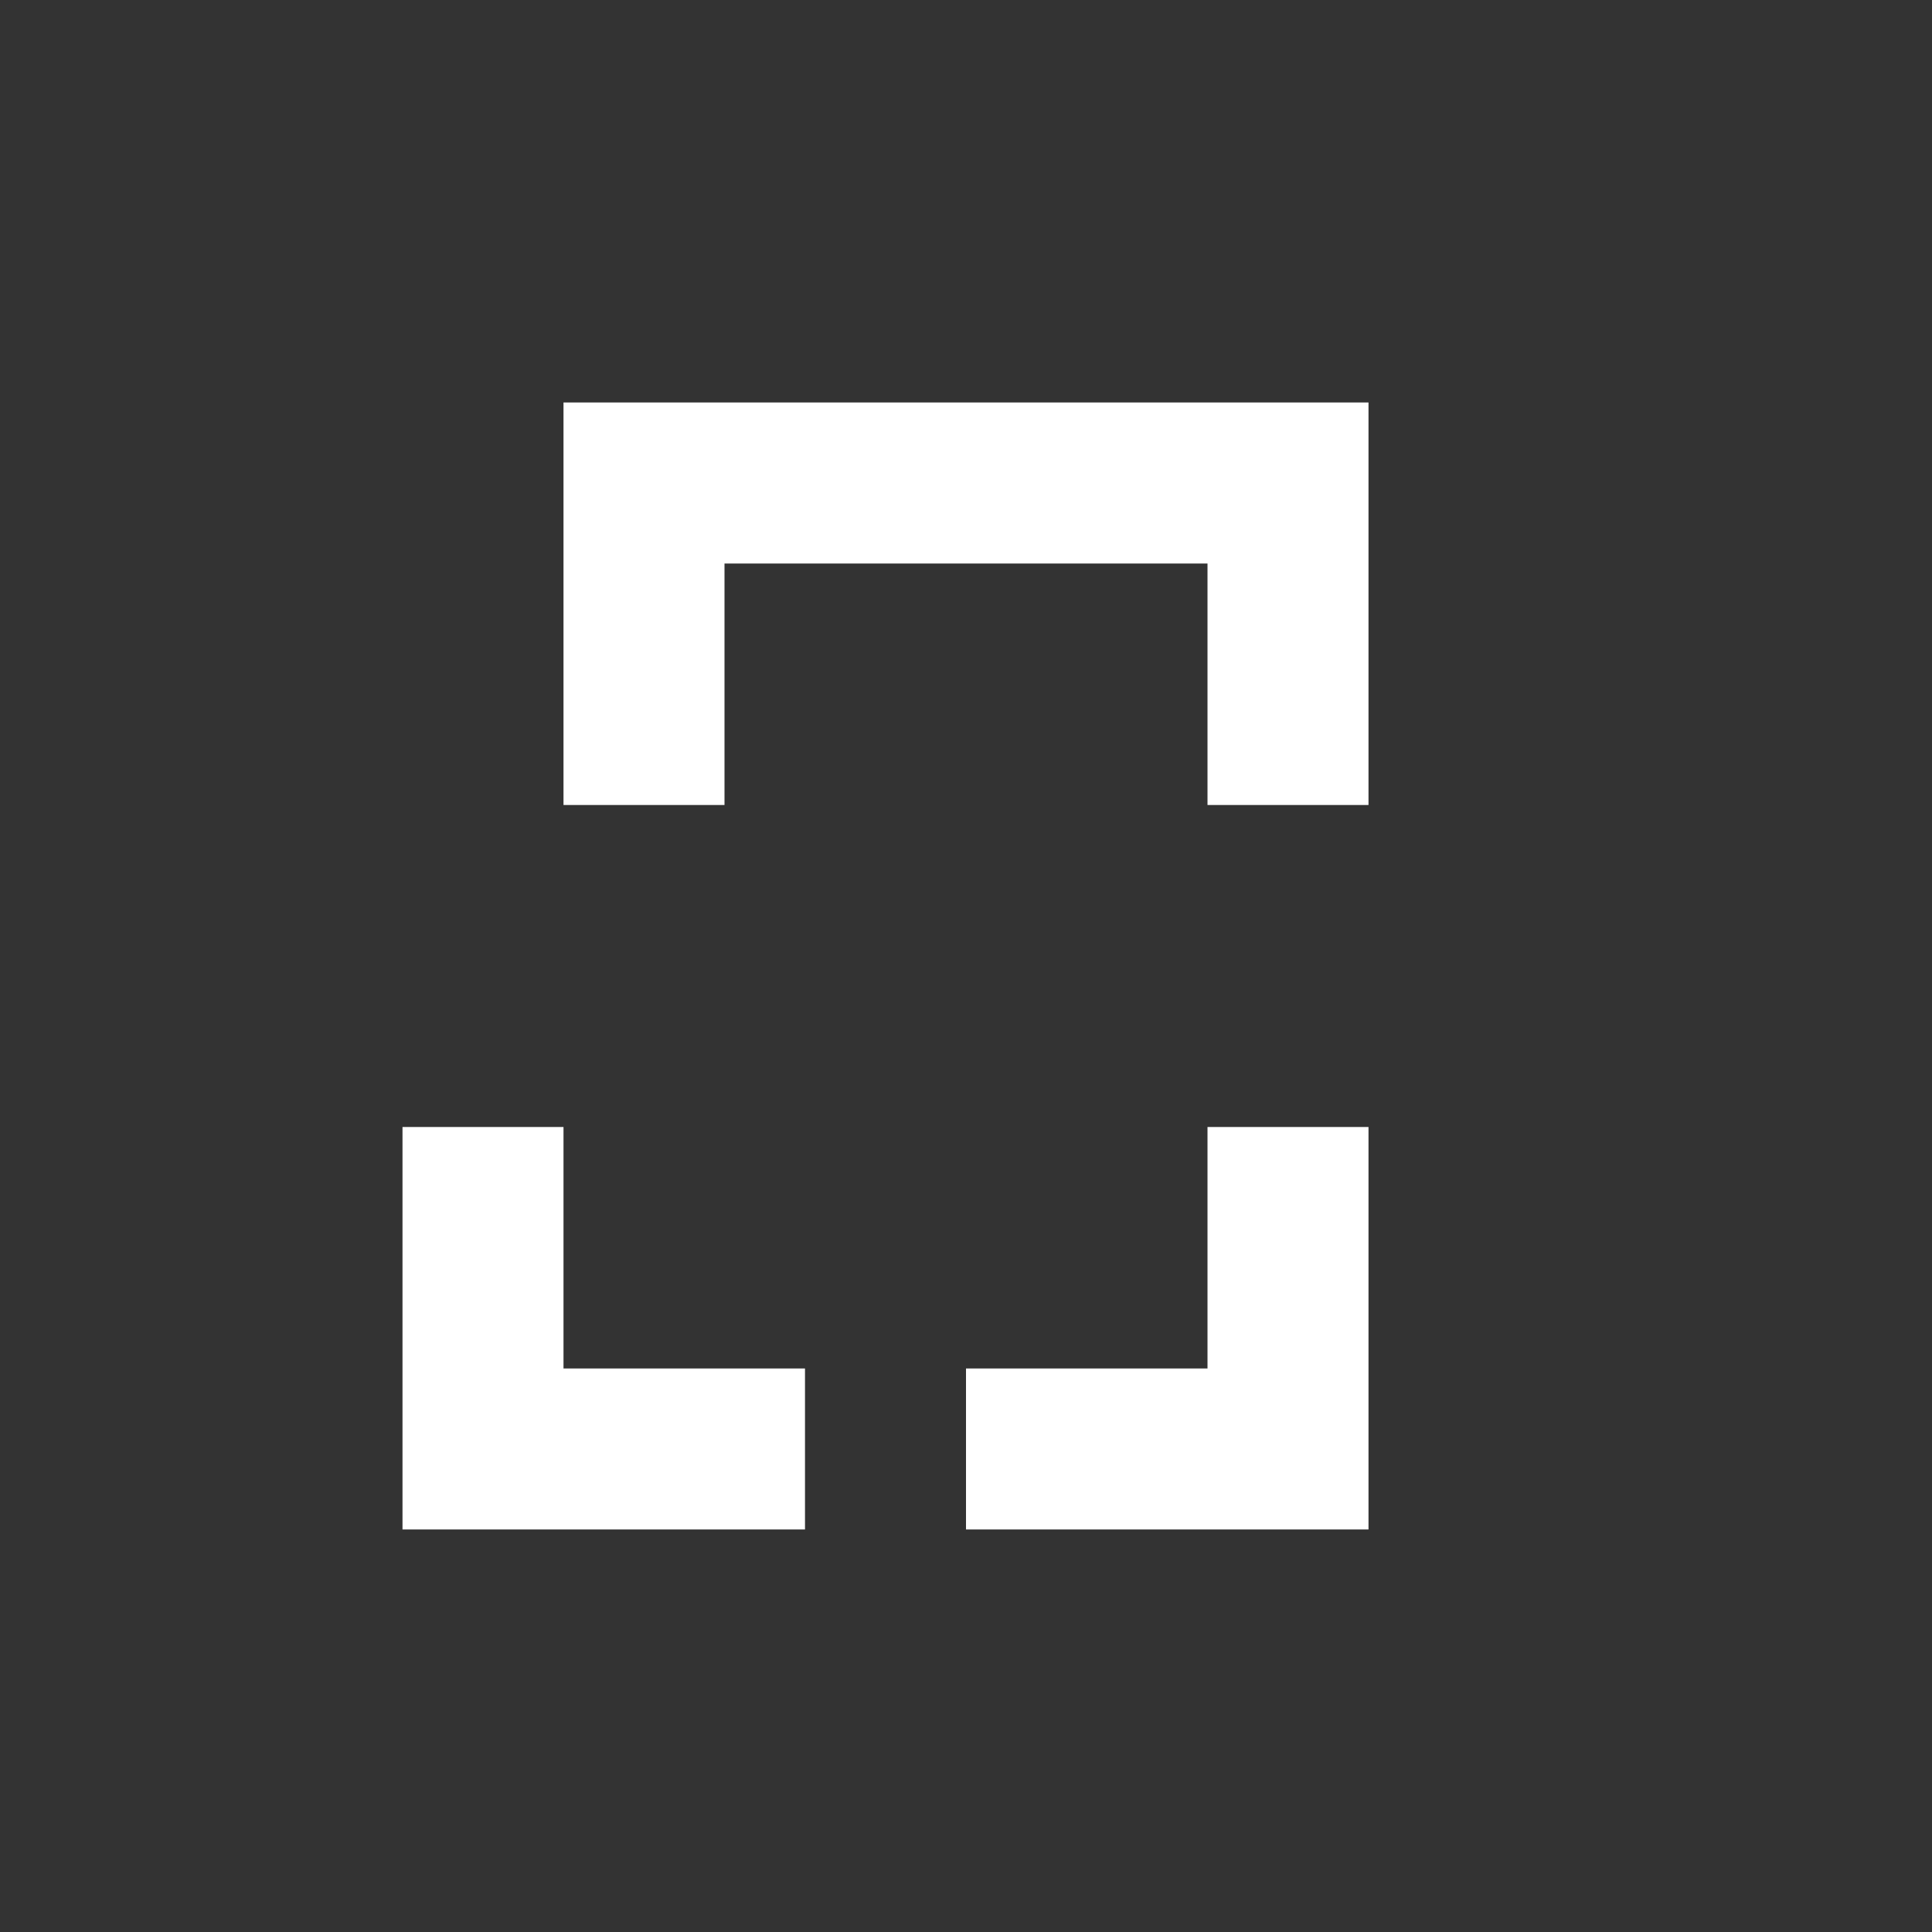
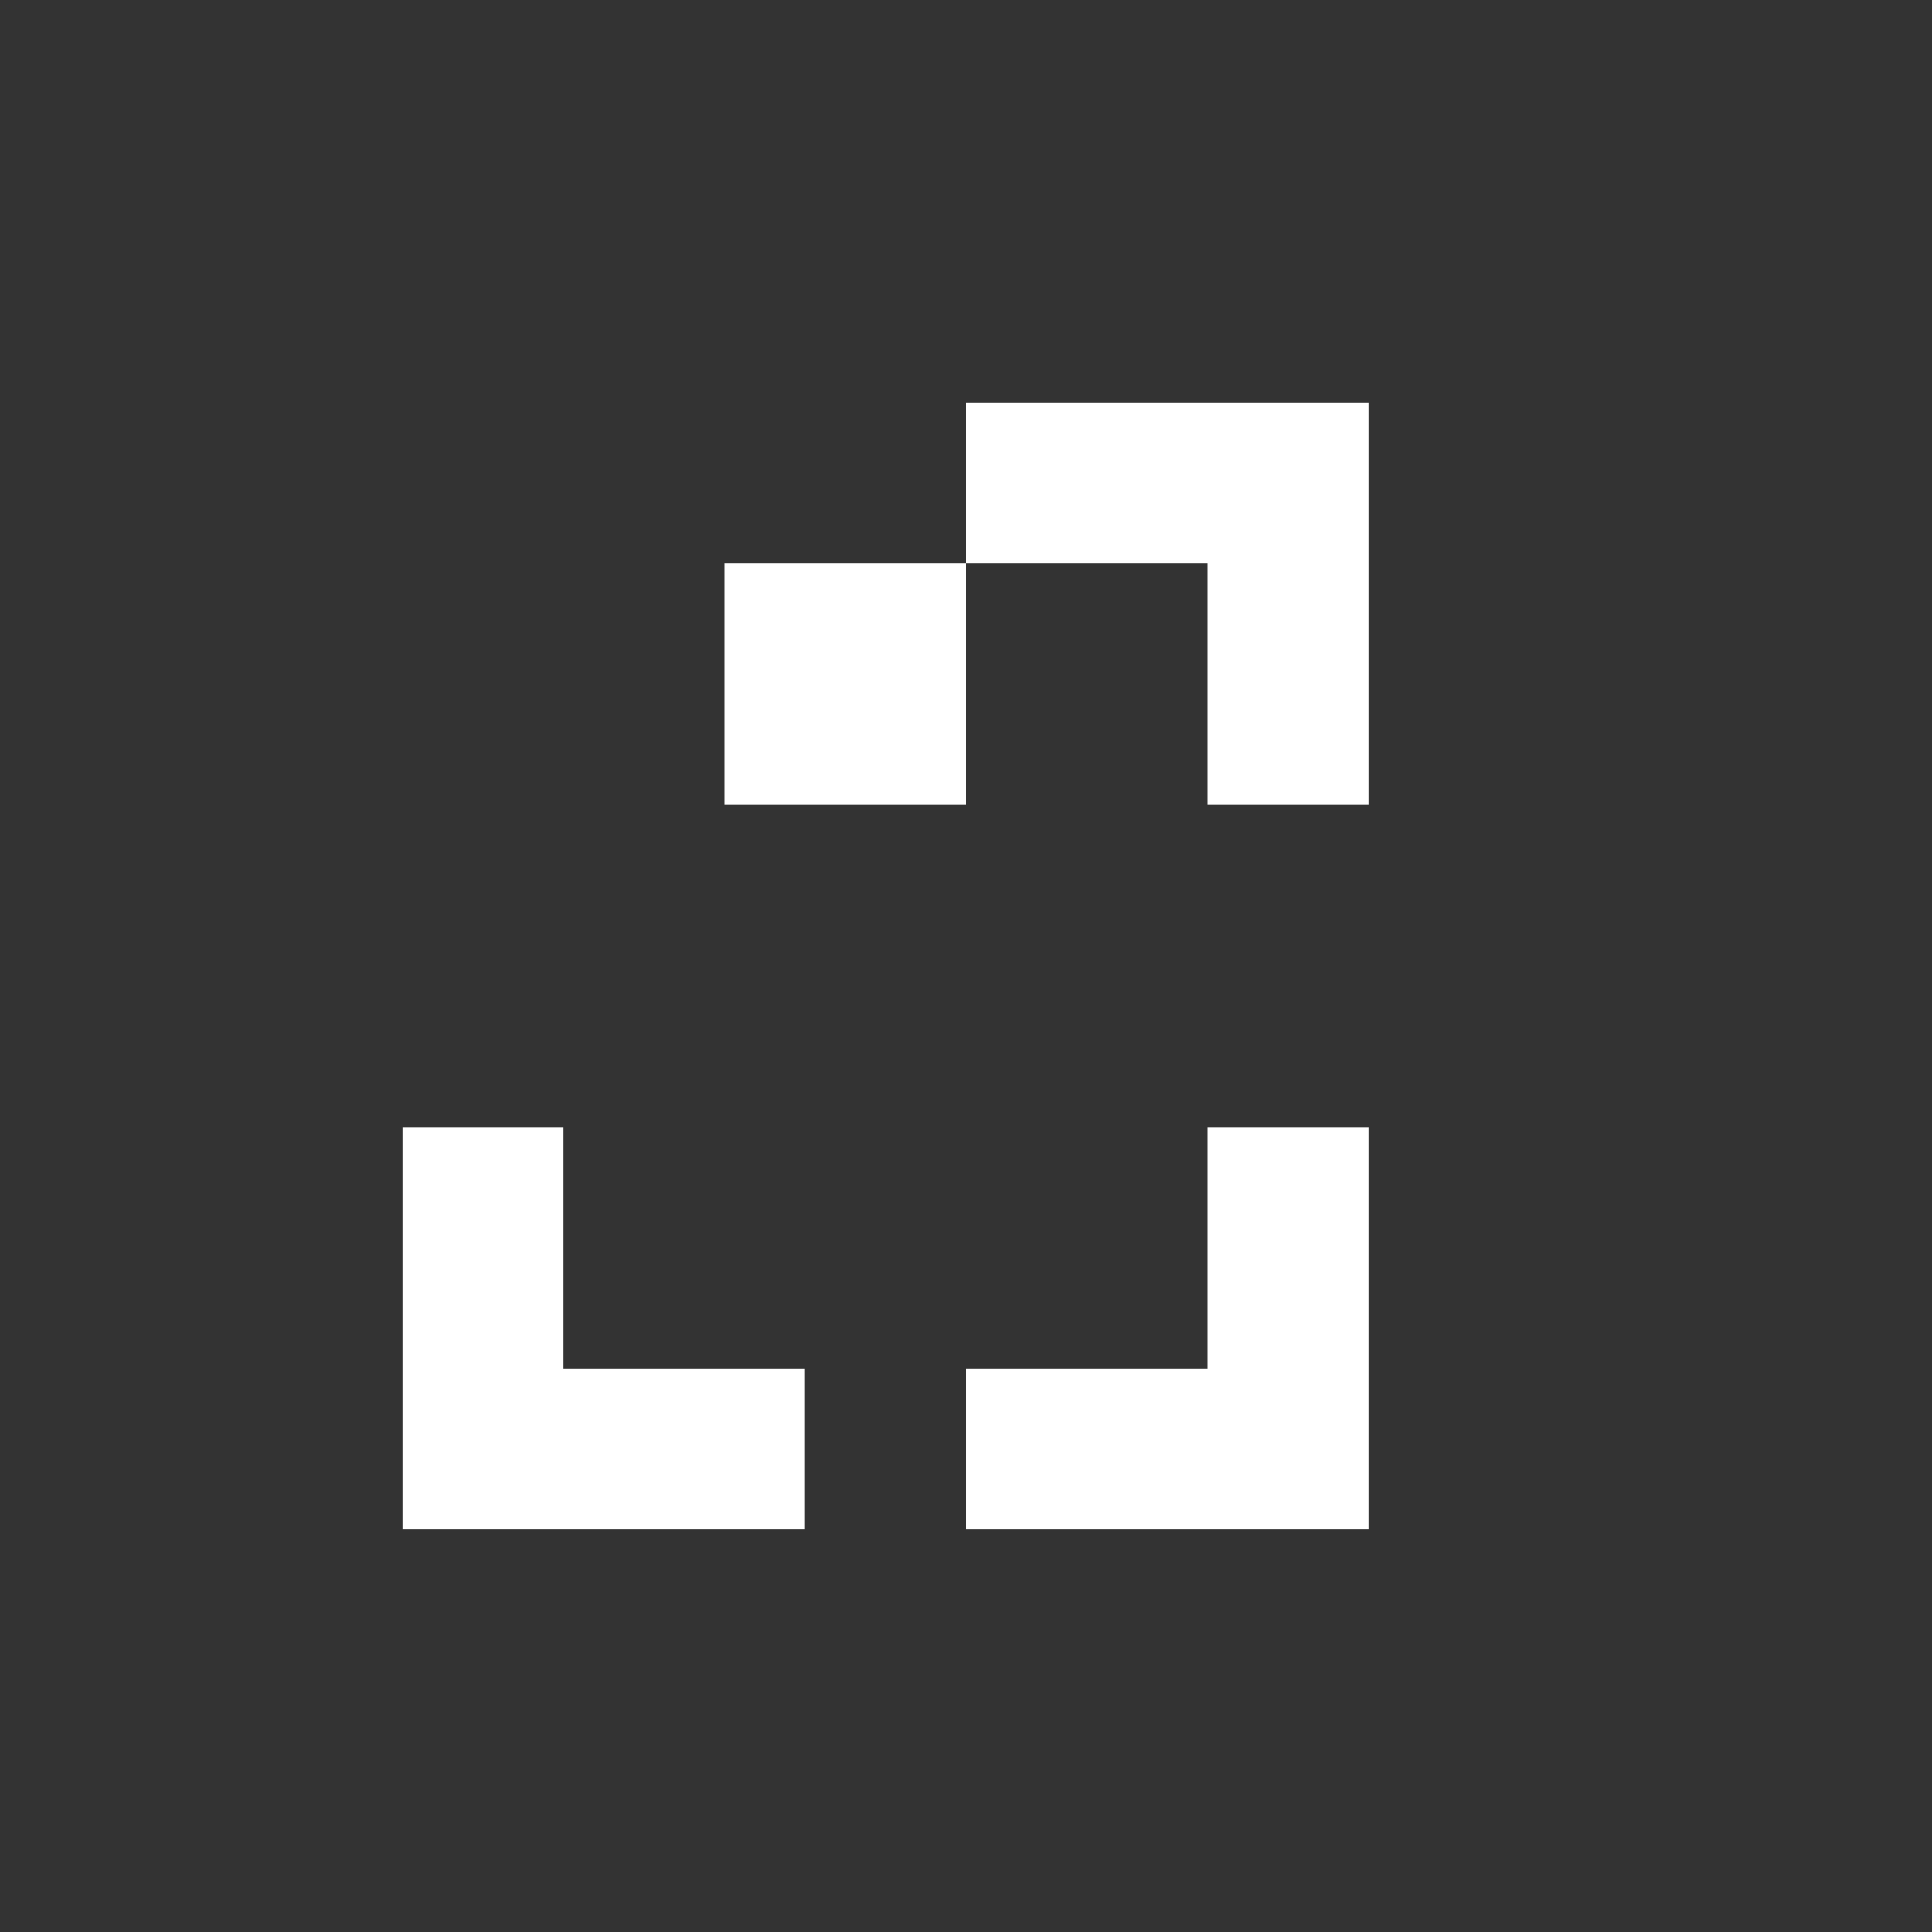
<svg xmlns="http://www.w3.org/2000/svg" width="20" height="20" fill="#fff" viewBox="0 0 24 24">
  <rect x="0" y="0" width="24" height="24" fill="#333333" stroke="none" />
-   <path d="M7 14H5v5h5v-2H7v-3zm0-4h2V7h3V5H7v5zm10 4h-2v3h-3v2h5v-5zm-2-4V7h-3V5h5v5h-2z" />
+   <path d="M7 14H5v5h5v-2H7v-3zm0-4h2V7h3V5v5zm10 4h-2v3h-3v2h5v-5zm-2-4V7h-3V5h5v5h-2z" />
</svg>